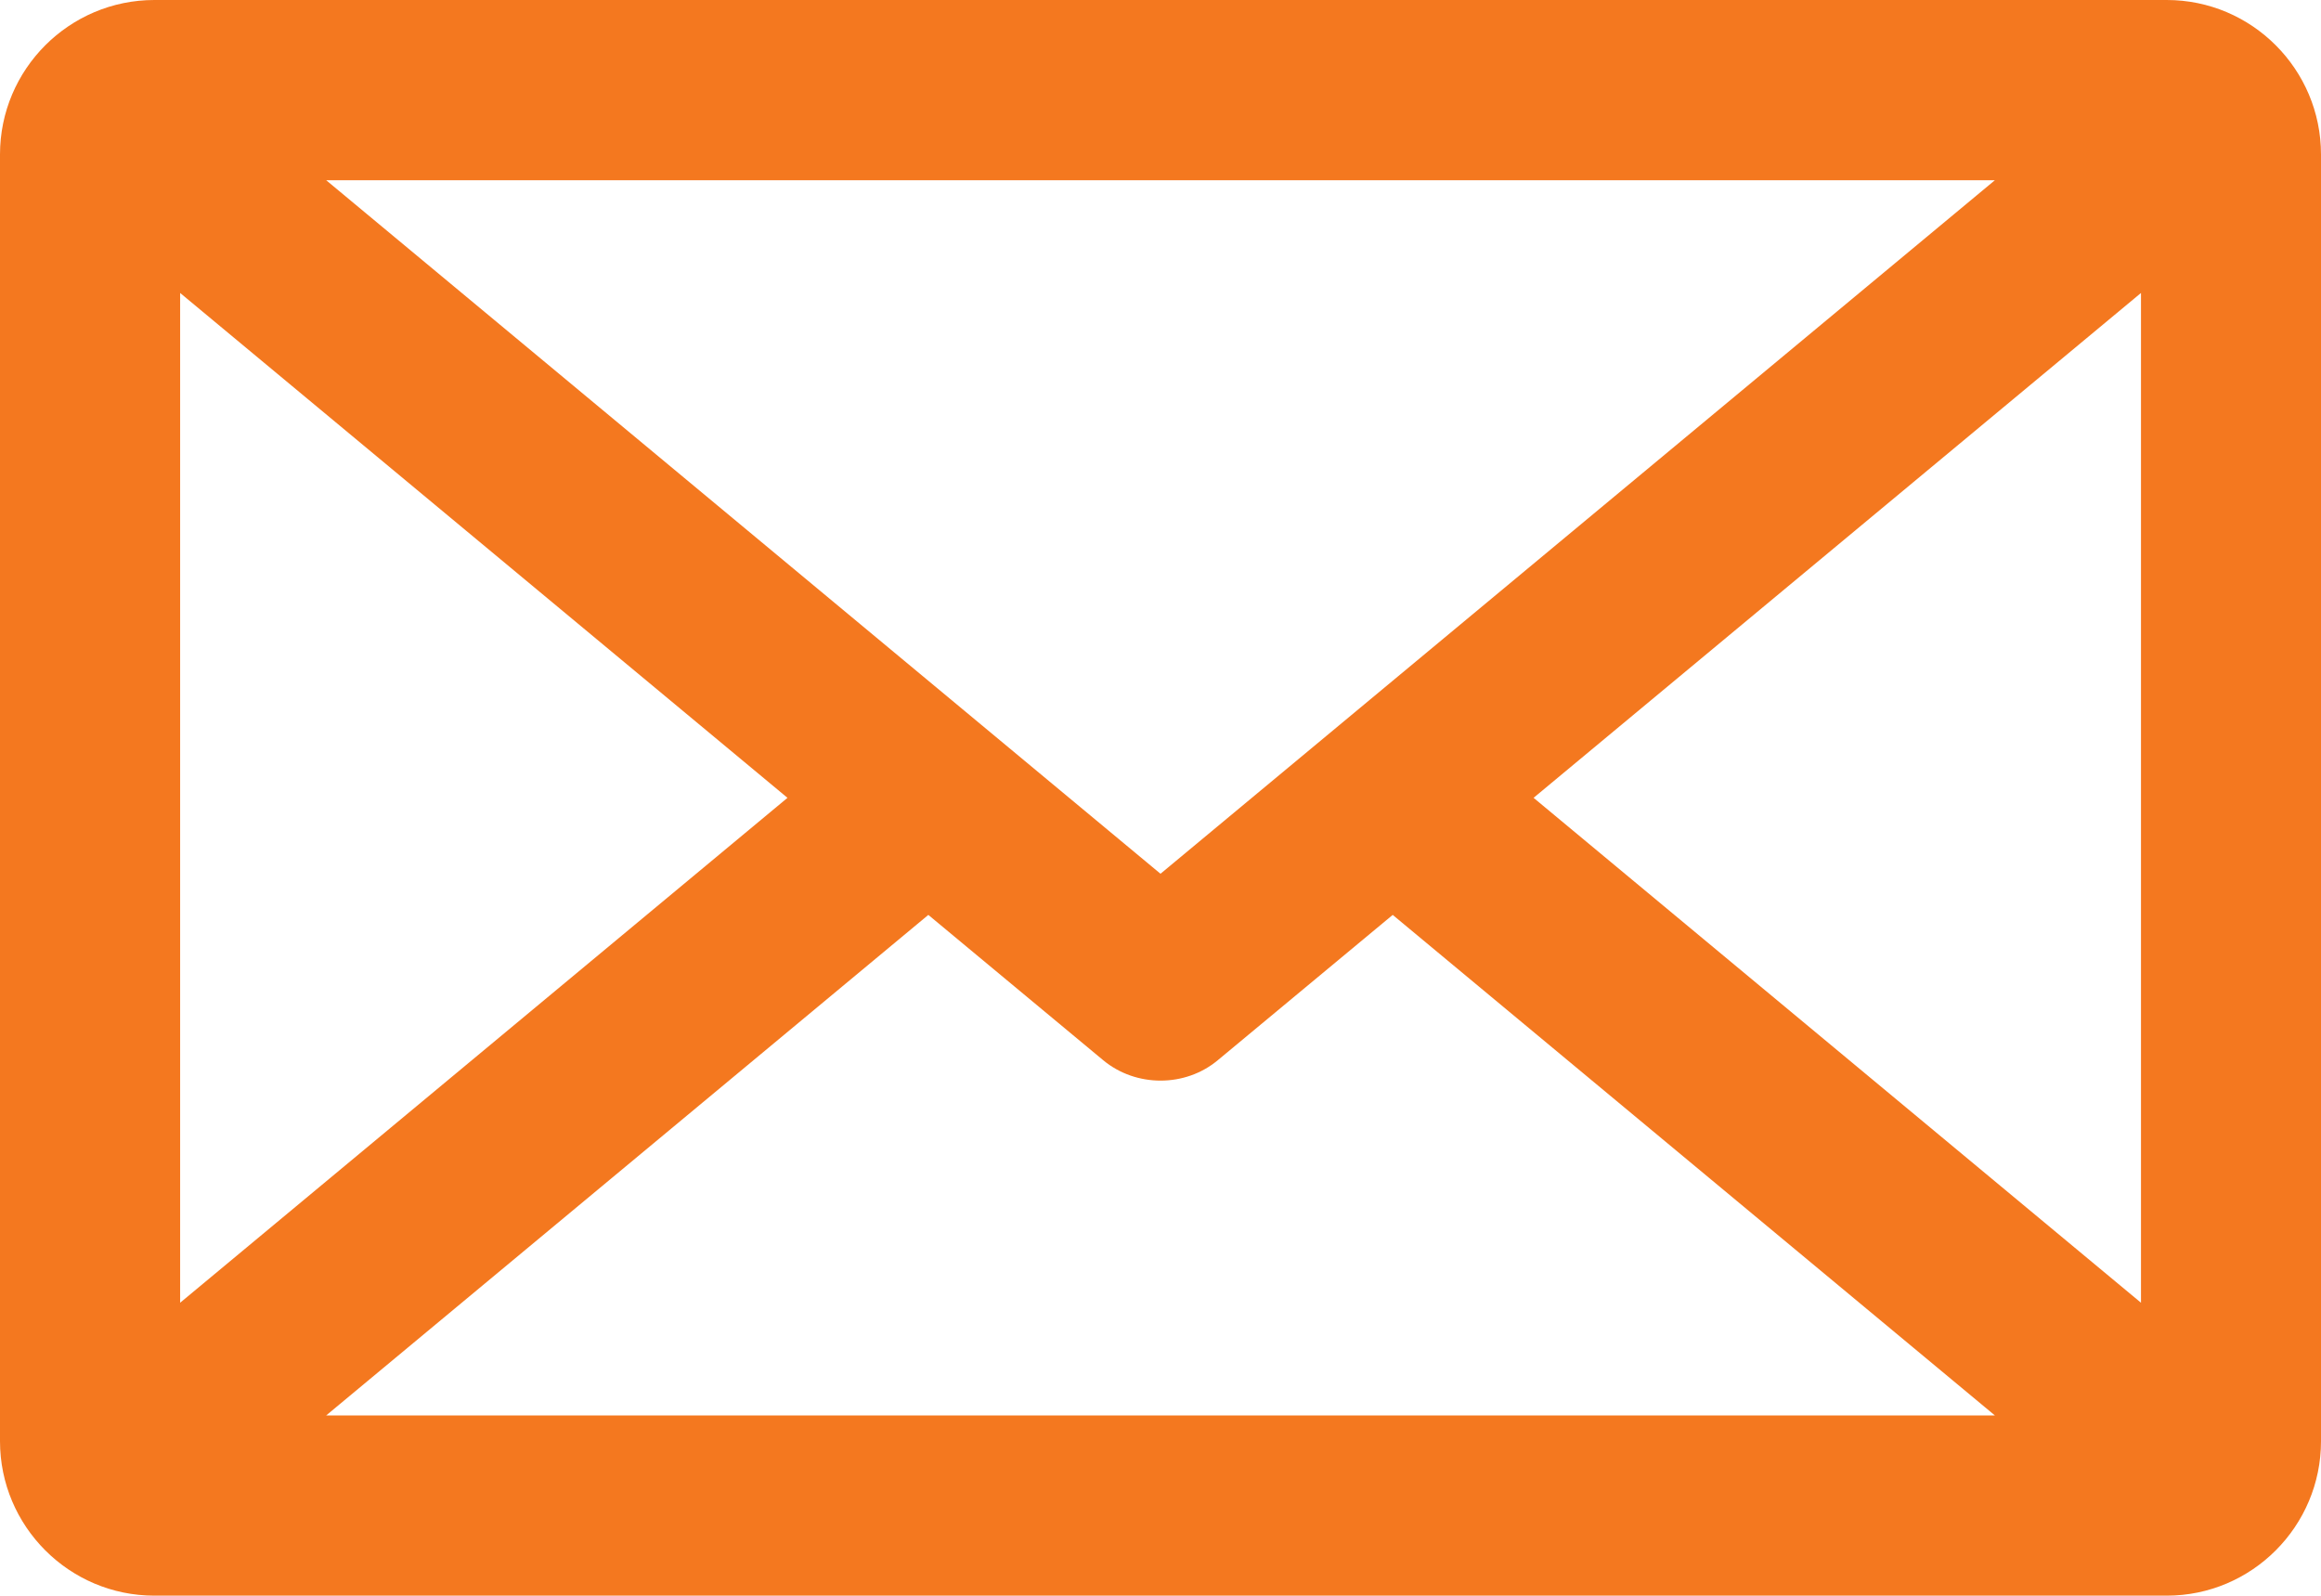
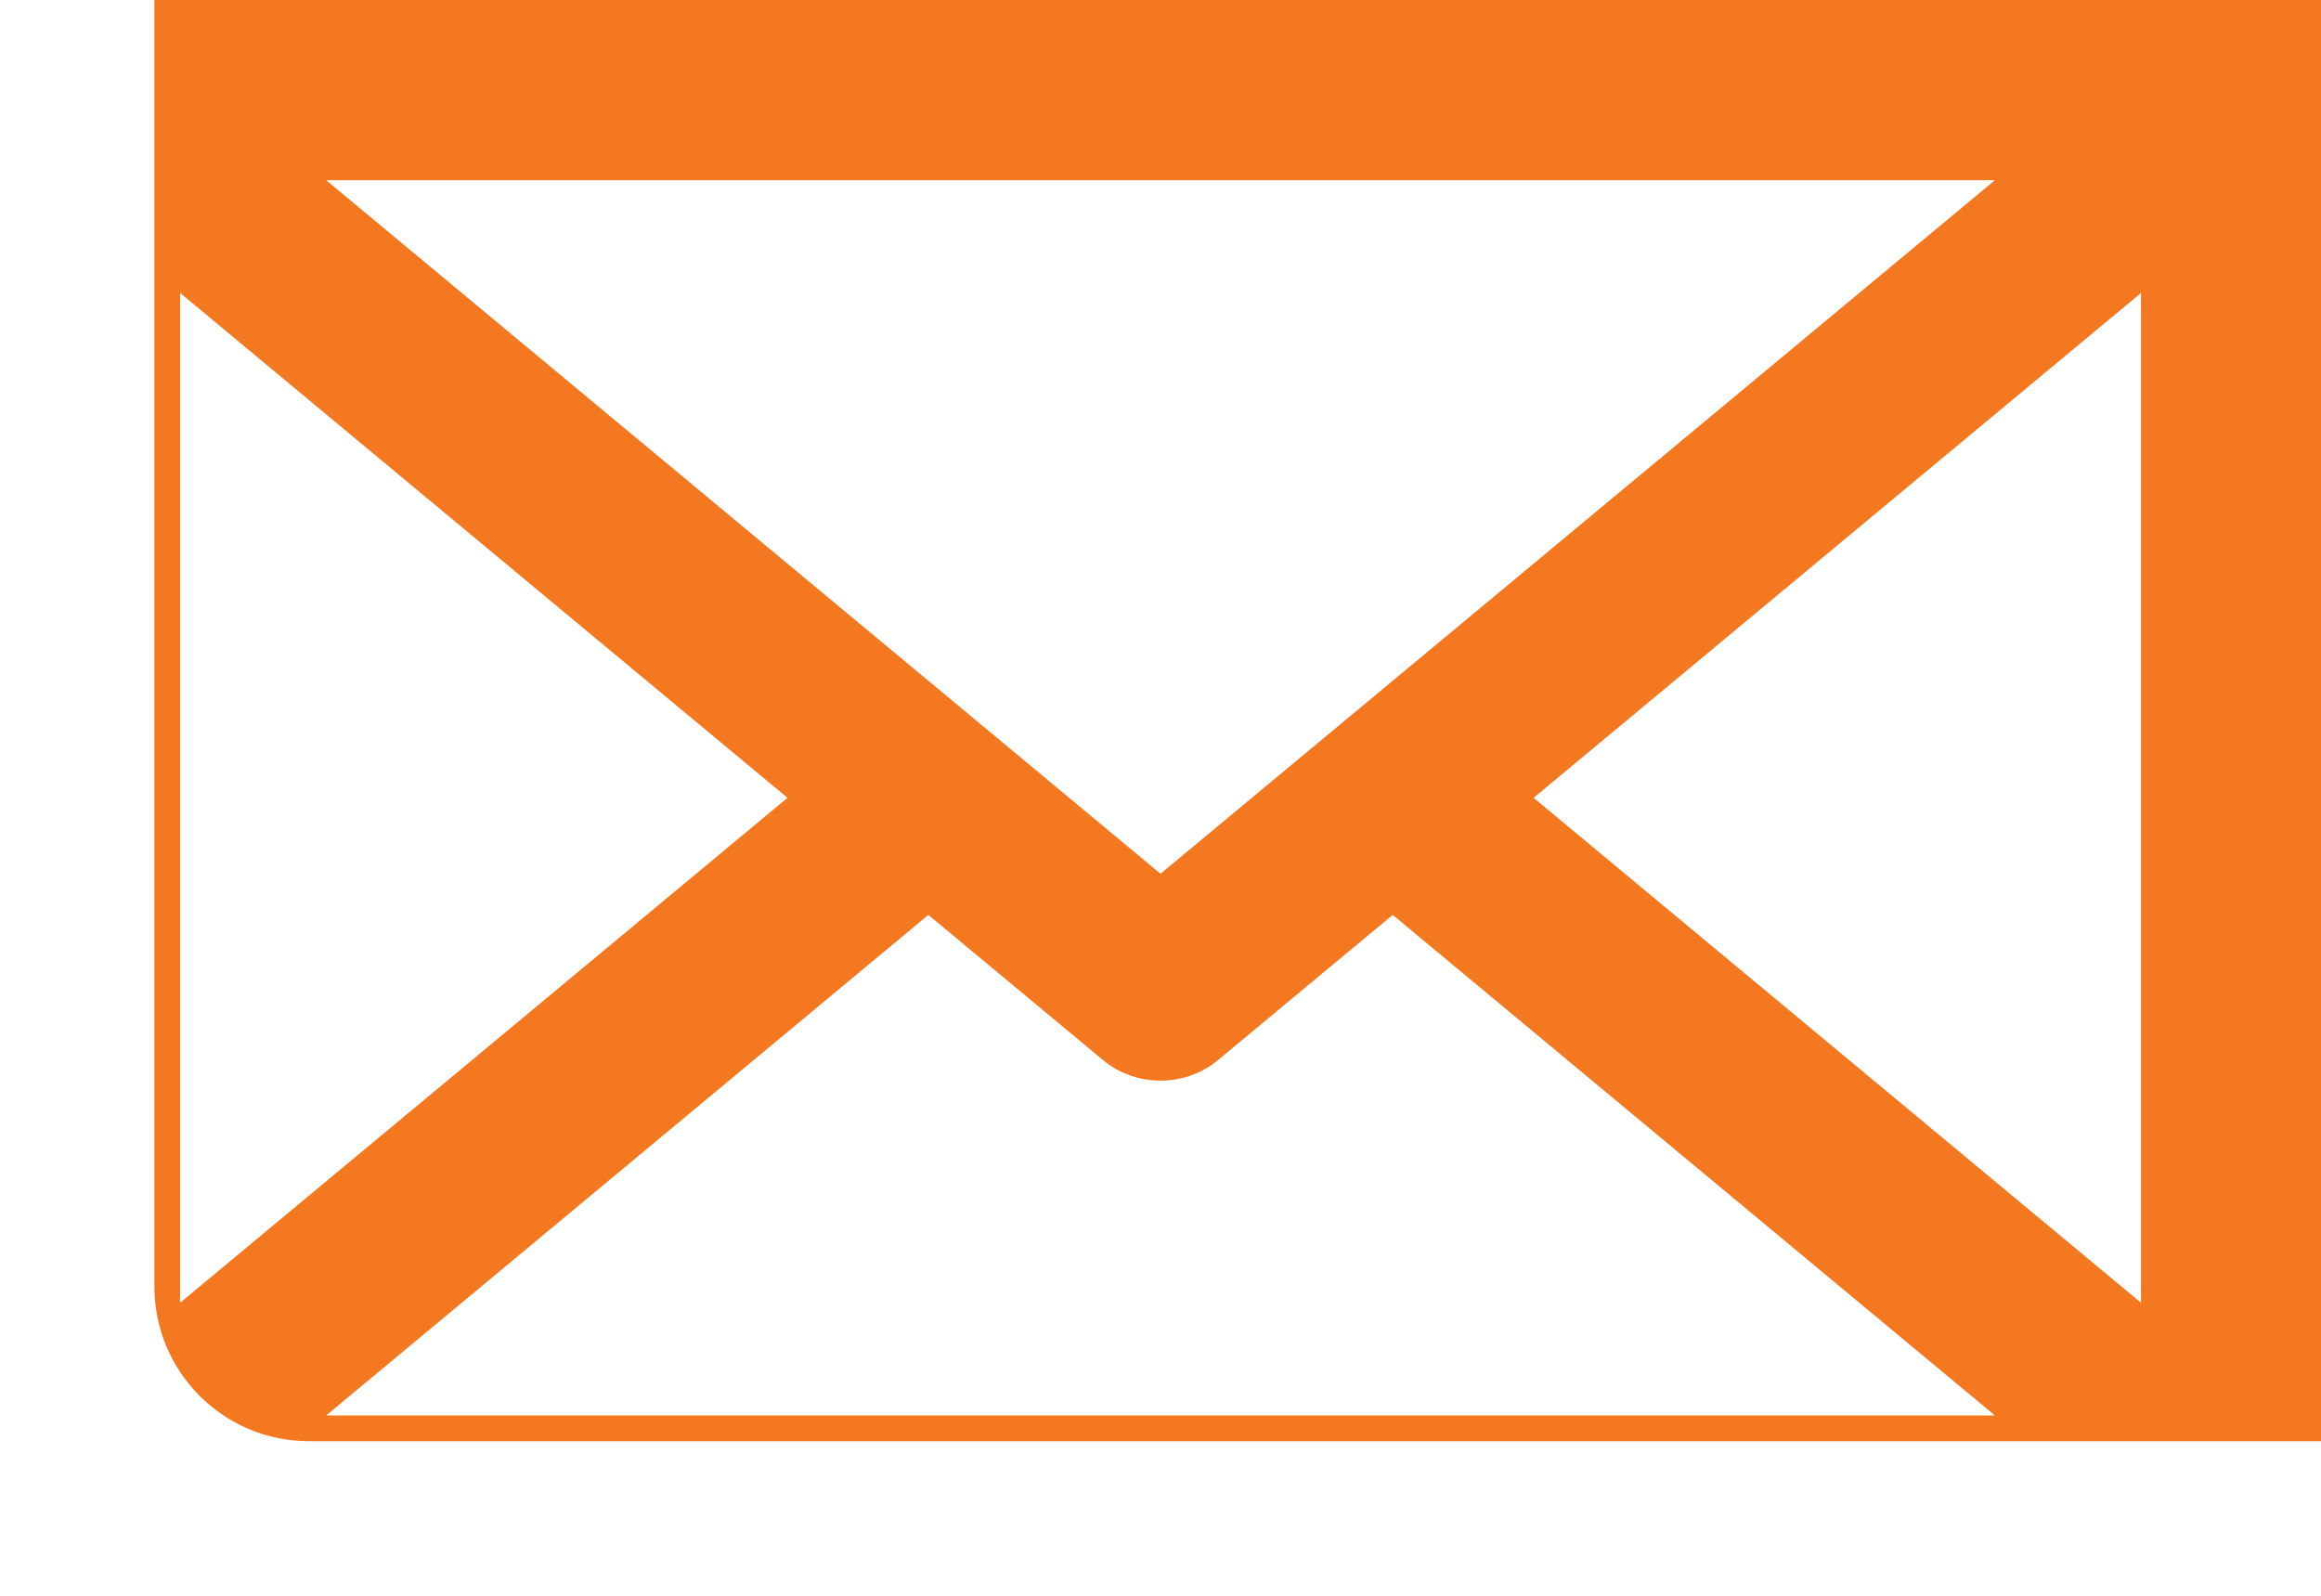
<svg xmlns="http://www.w3.org/2000/svg" id="Isolation_Mode" viewBox="0 0 252.575 173.633">
  <defs>
    <style>.cls-1{fill:#f4781f;}</style>
  </defs>
-   <path class="cls-1" d="m235.788,0H16.802C7.537,0,0,7.54,0,16.809v140.014c0,9.269,7.537,16.81,16.802,16.81h218.986c9.257,0,16.787-7.541,16.787-16.81V16.809c0-9.269-7.53-16.809-16.787-16.809Zm-2.802,31.879v109.88l-66.099-54.943,66.099-54.937ZM35.496,154.022l65.527-54.466,19.026,15.81c3.567,2.966,8.935,2.96,12.473.002l19.036-15.812,65.528,54.466H35.496ZM217.087,19.611l-90.799,75.468L35.495,19.611h181.592ZM85.696,86.816l-66.093,54.942V31.88l66.093,54.937Z" />
+   <path class="cls-1" d="m235.788,0H16.802v140.014c0,9.269,7.537,16.81,16.802,16.81h218.986c9.257,0,16.787-7.541,16.787-16.81V16.809c0-9.269-7.53-16.809-16.787-16.809Zm-2.802,31.879v109.88l-66.099-54.943,66.099-54.937ZM35.496,154.022l65.527-54.466,19.026,15.81c3.567,2.966,8.935,2.96,12.473.002l19.036-15.812,65.528,54.466H35.496ZM217.087,19.611l-90.799,75.468L35.495,19.611h181.592ZM85.696,86.816l-66.093,54.942V31.88l66.093,54.937Z" />
</svg>